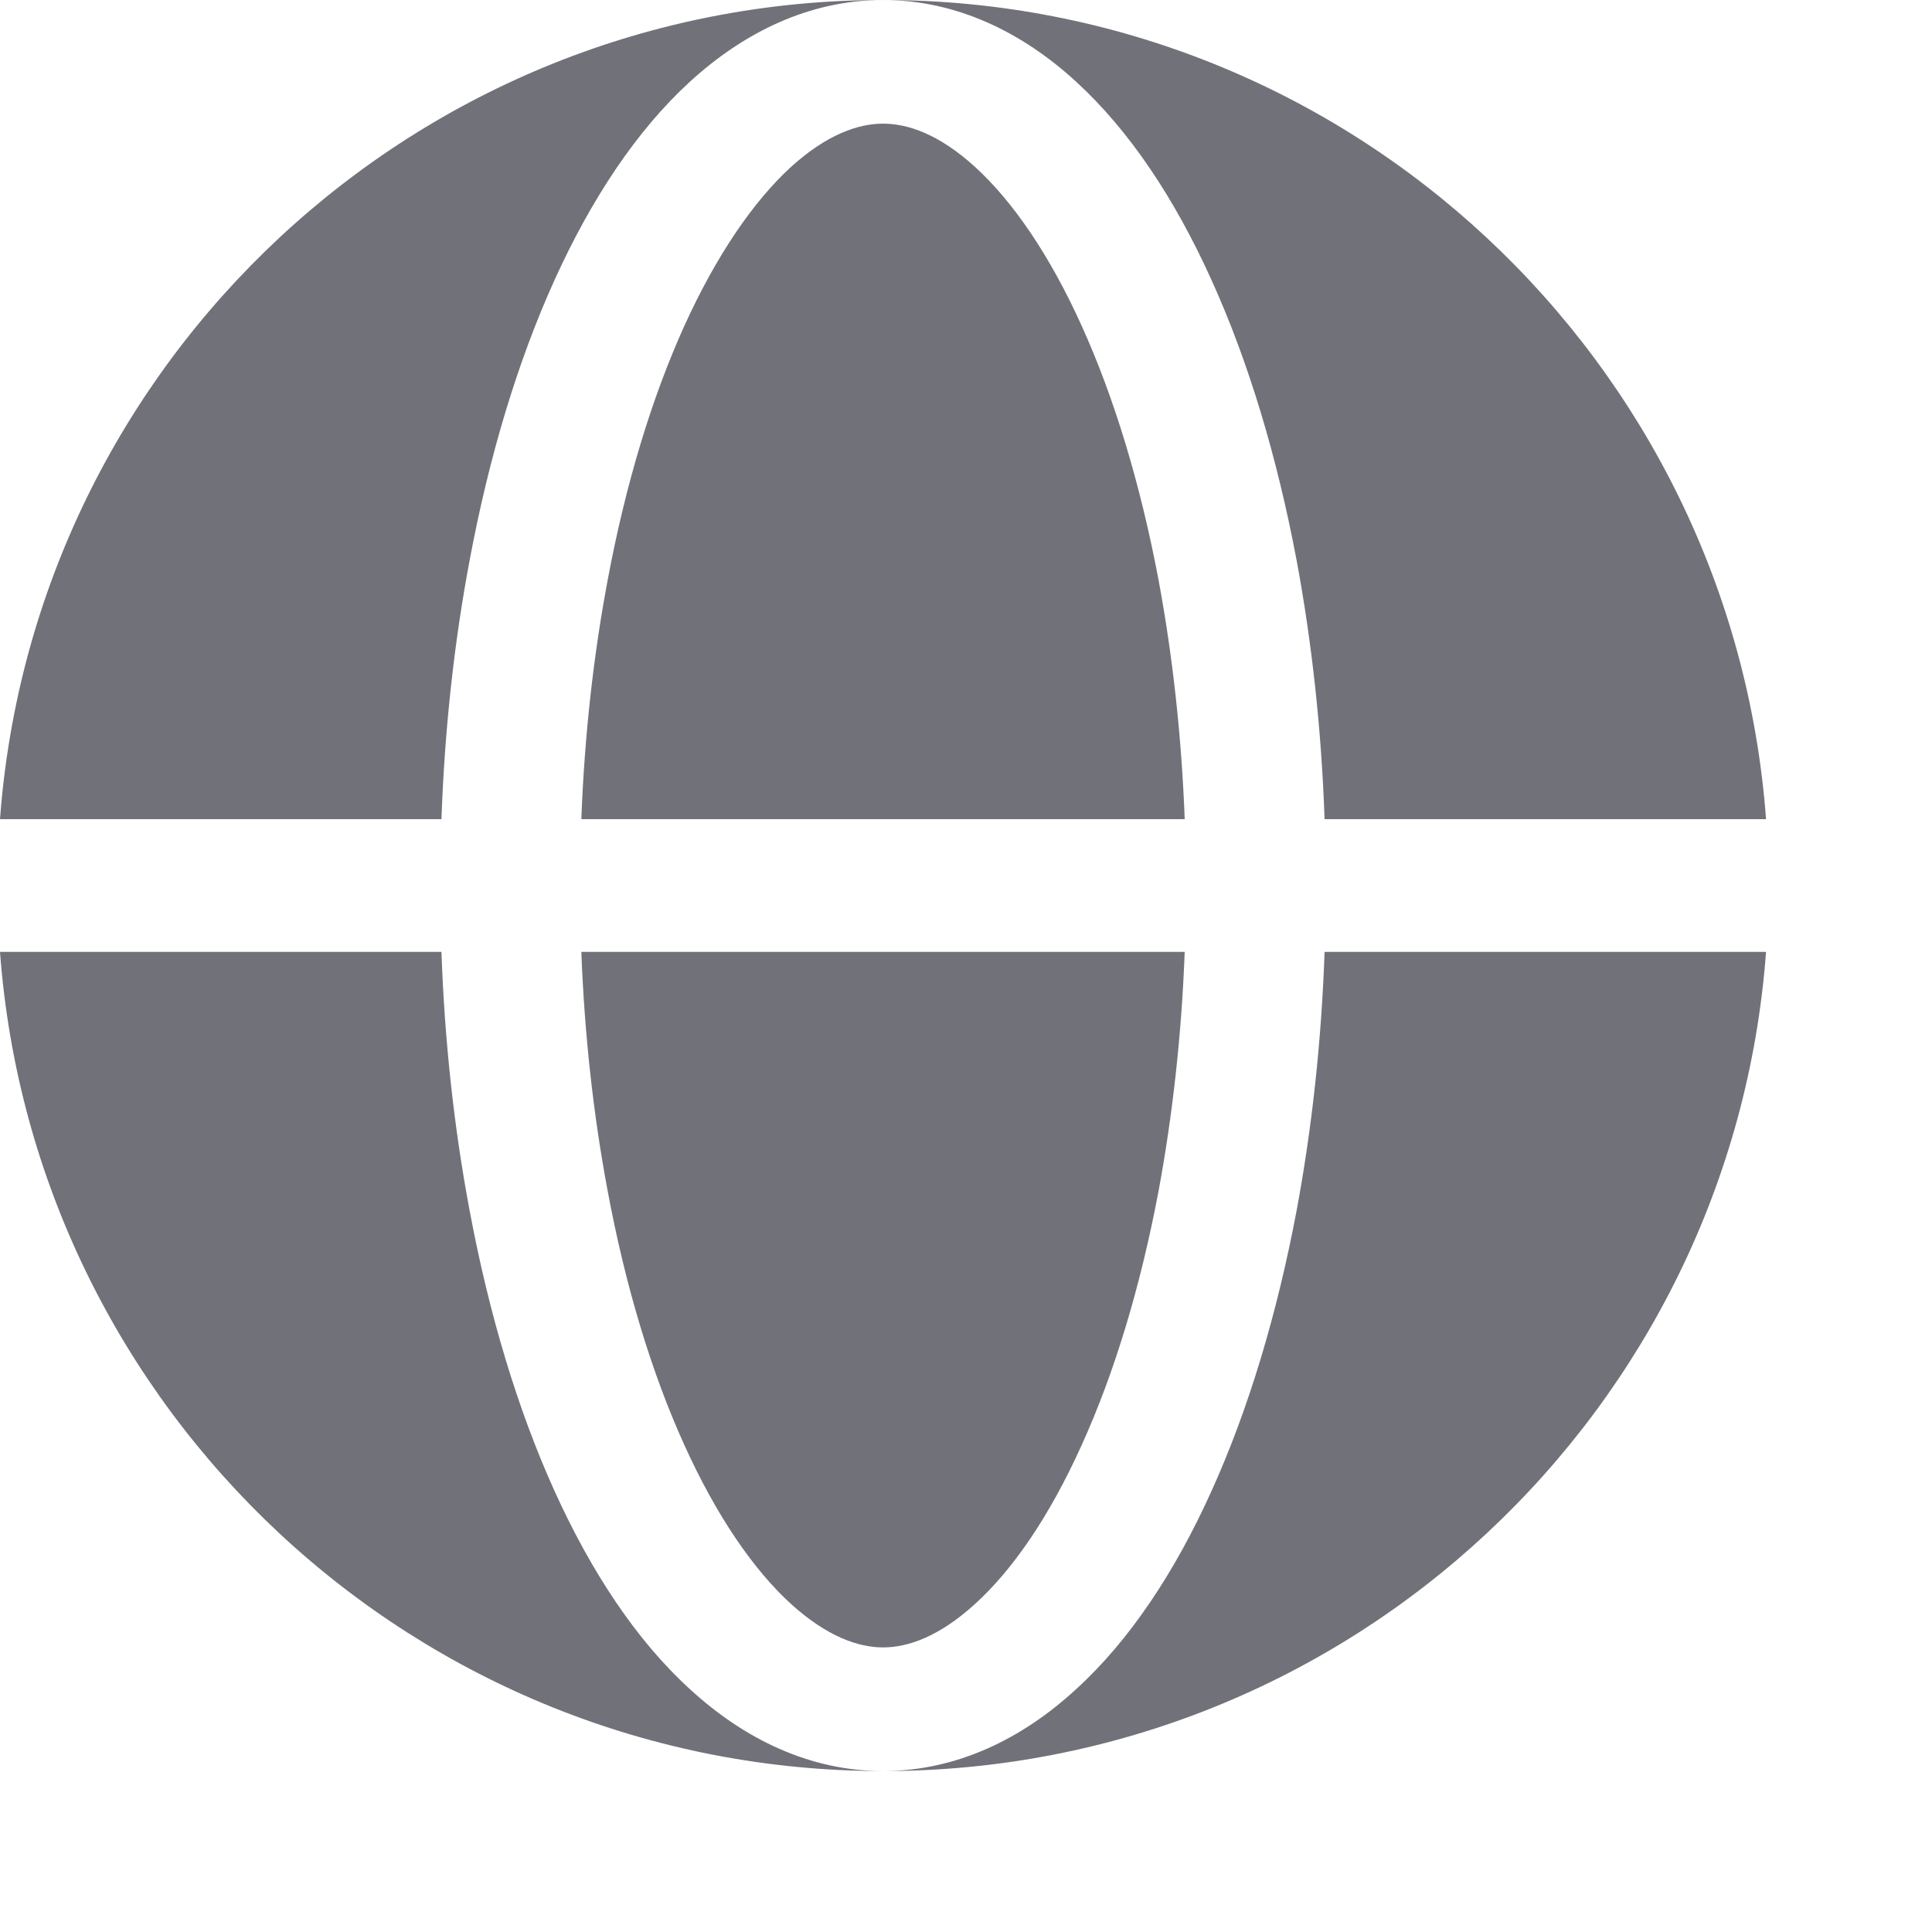
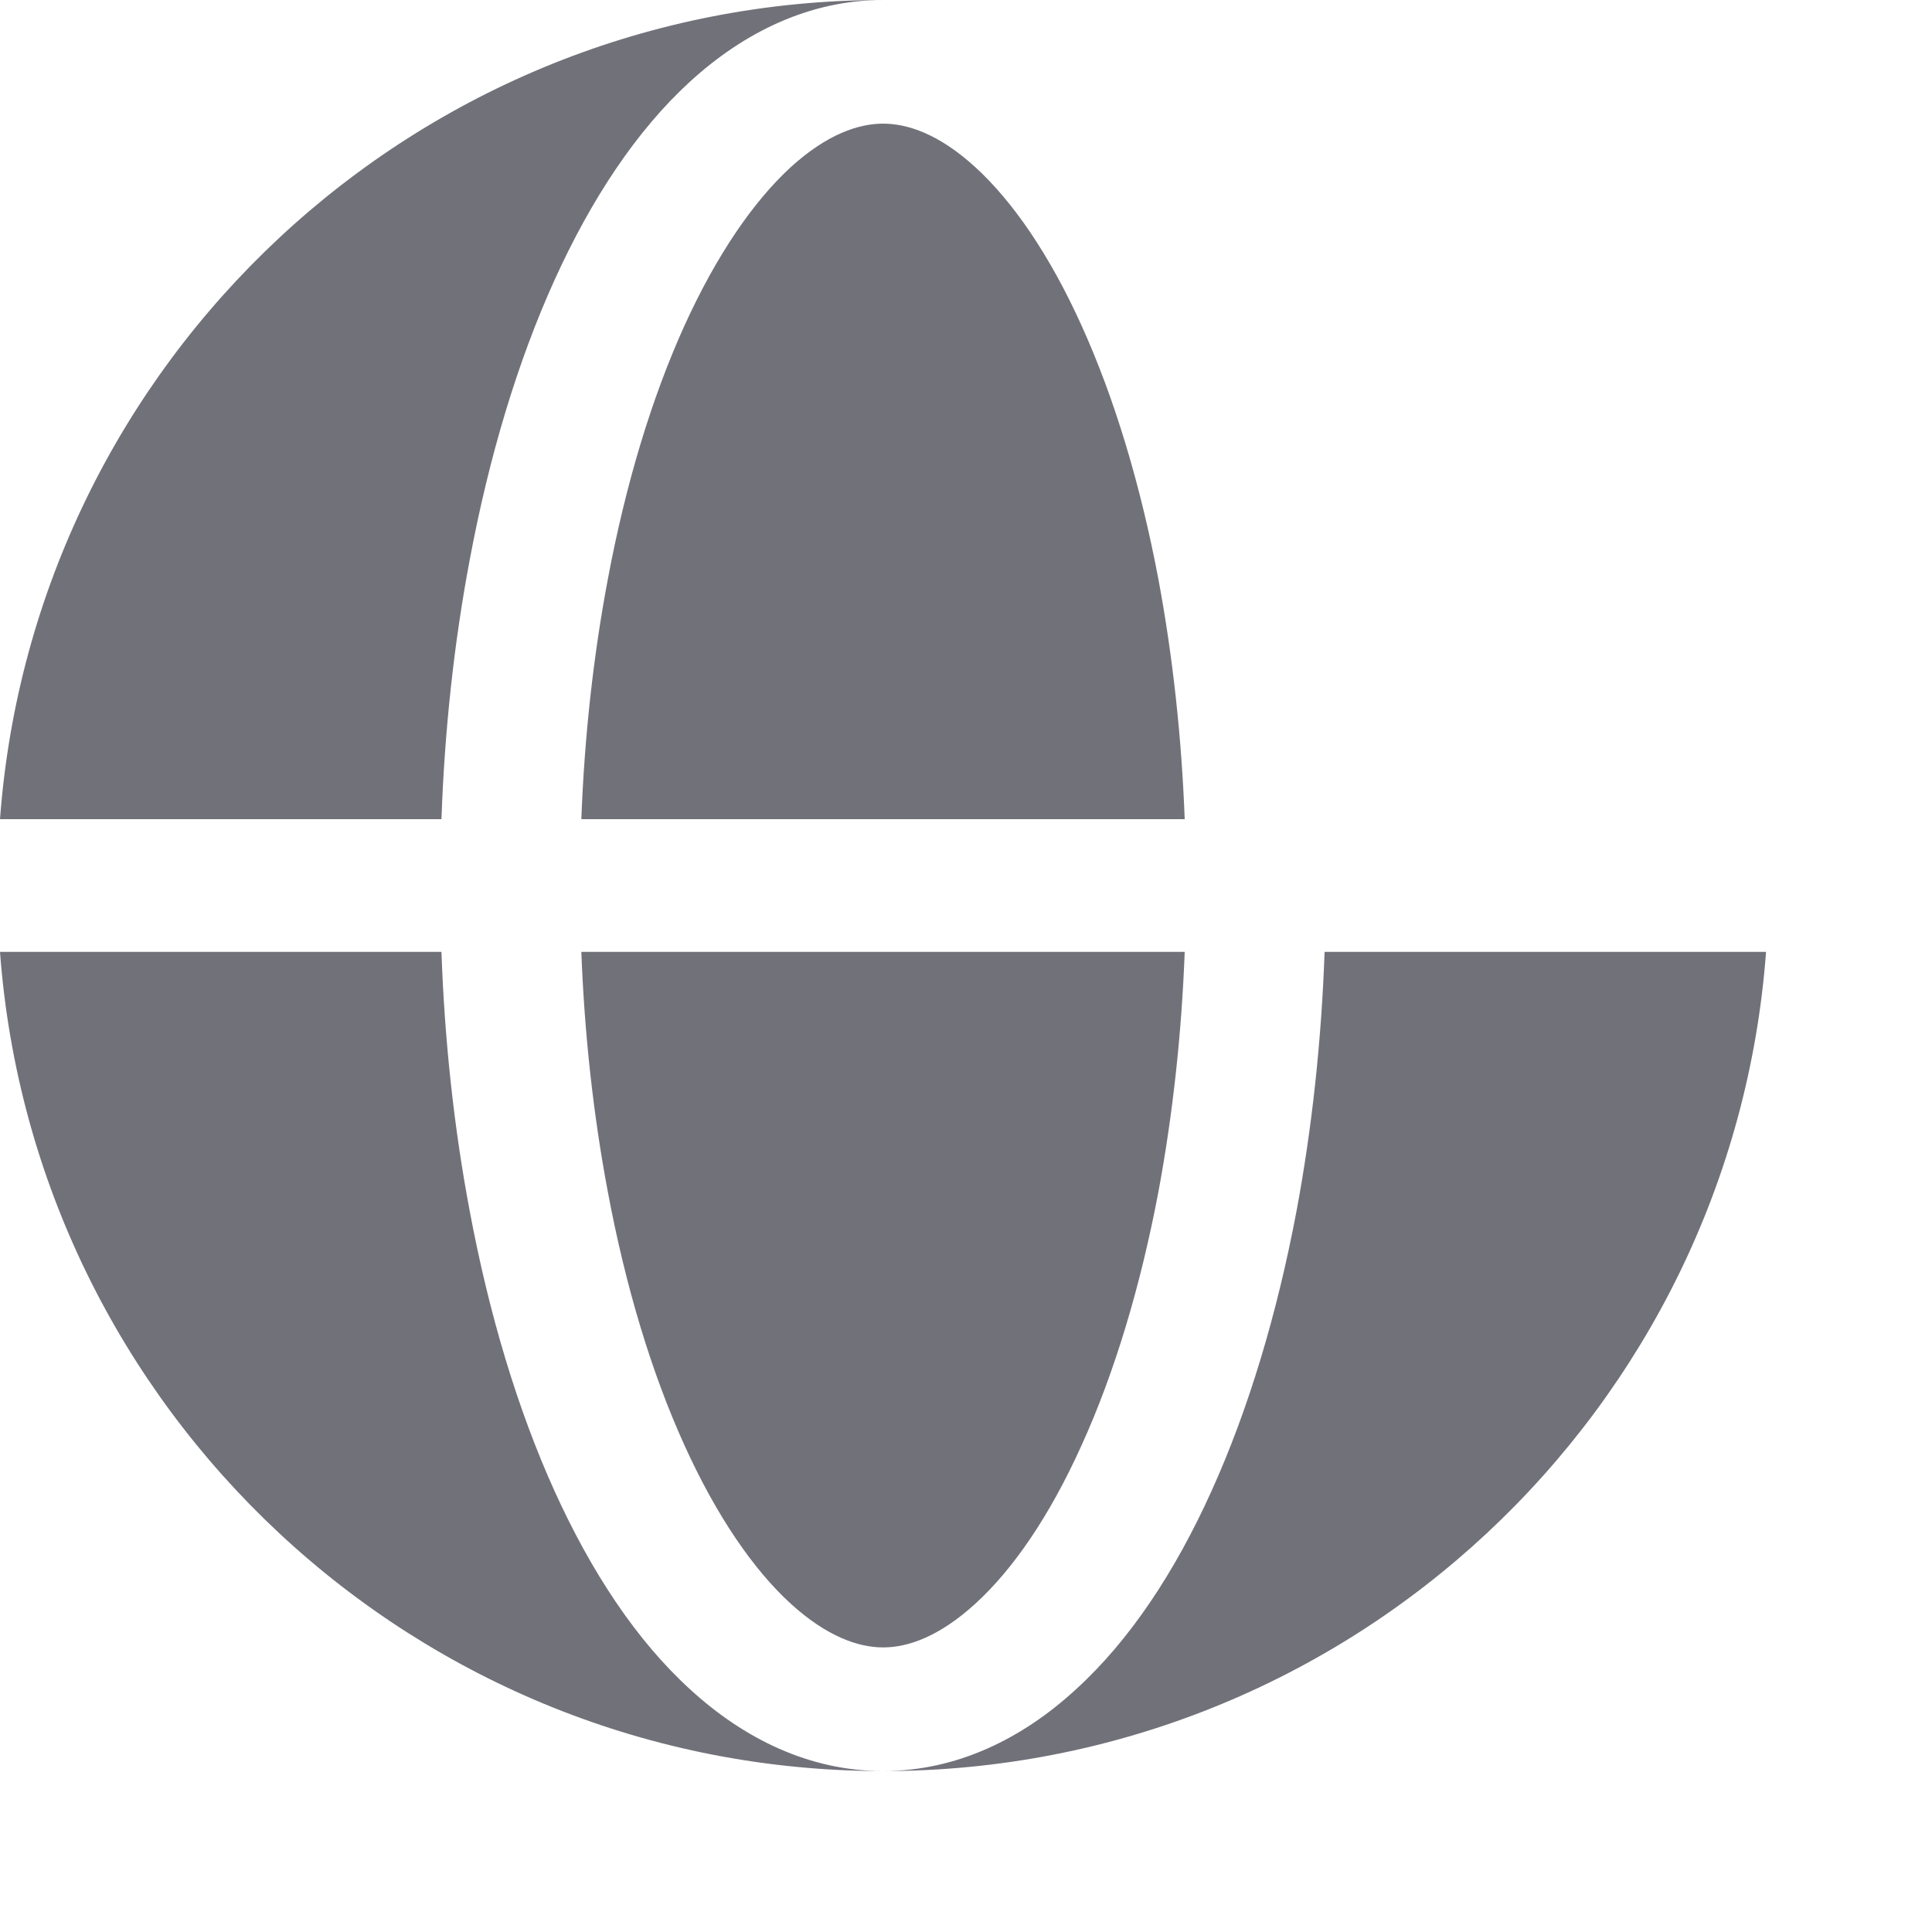
<svg xmlns="http://www.w3.org/2000/svg" fill="none" height="100%" overflow="visible" preserveAspectRatio="none" style="display: block;" viewBox="0 0 10 10" width="100%">
  <g id="Vector">
    <path clip-rule="evenodd" d="M2.73188e-08 4.24C0.176 1.869 2.155 0 4.571 0C4.19 -1.01651e-07 3.851 0.167 3.572 0.422C3.294 0.676 3.06 1.031 2.87 1.45C2.679 1.871 2.531 2.364 2.431 2.899C2.35 3.328 2.301 3.781 2.285 4.24H2.73188e-08ZM0 4.927H2.285C2.301 5.386 2.35 5.838 2.431 6.267C2.531 6.802 2.679 7.295 2.87 7.717C3.06 8.136 3.294 8.491 3.572 8.744C3.851 9 4.19 9.167 4.571 9.167C2.155 9.167 0.176 7.298 0 4.927Z" fill="#71717A" fill-rule="evenodd" />
    <path d="M4.571 0.64C4.445 0.64 4.282 0.693 4.092 0.866C3.902 1.041 3.711 1.315 3.542 1.687C3.374 2.058 3.238 2.505 3.145 3.004C3.071 3.397 3.025 3.814 3.009 4.24H6.132C6.116 3.814 6.07 3.397 5.997 3.004C5.903 2.505 5.767 2.058 5.599 1.687C5.431 1.315 5.24 1.041 5.049 0.866C4.86 0.693 4.697 0.64 4.571 0.64Z" fill="#71717A" />
    <path d="M3.145 6.163C3.238 6.662 3.374 7.109 3.542 7.479C3.711 7.852 3.902 8.126 4.092 8.3C4.282 8.473 4.445 8.527 4.571 8.527C4.697 8.527 4.86 8.473 5.049 8.3C5.24 8.126 5.431 7.852 5.599 7.479C5.767 7.109 5.903 6.662 5.997 6.163C6.07 5.769 6.116 5.352 6.132 4.927H3.009C3.025 5.352 3.071 5.769 3.145 6.163Z" fill="#71717A" />
-     <path d="M4.571 0C4.951 1.01651e-07 5.291 0.167 5.569 0.422C5.847 0.676 6.082 1.031 6.271 1.45C6.462 1.871 6.61 2.364 6.711 2.899C6.791 3.328 6.84 3.781 6.856 4.24H9.141C8.965 1.869 6.986 0 4.571 0Z" fill="#71717A" />
    <path d="M6.711 6.267C6.61 6.802 6.462 7.295 6.271 7.717C6.082 8.136 5.847 8.491 5.569 8.744C5.291 9 4.951 9.167 4.571 9.167C6.986 9.167 8.965 7.298 9.141 4.927H6.856C6.84 5.386 6.791 5.838 6.711 6.267Z" fill="#71717A" />
  </g>
</svg>